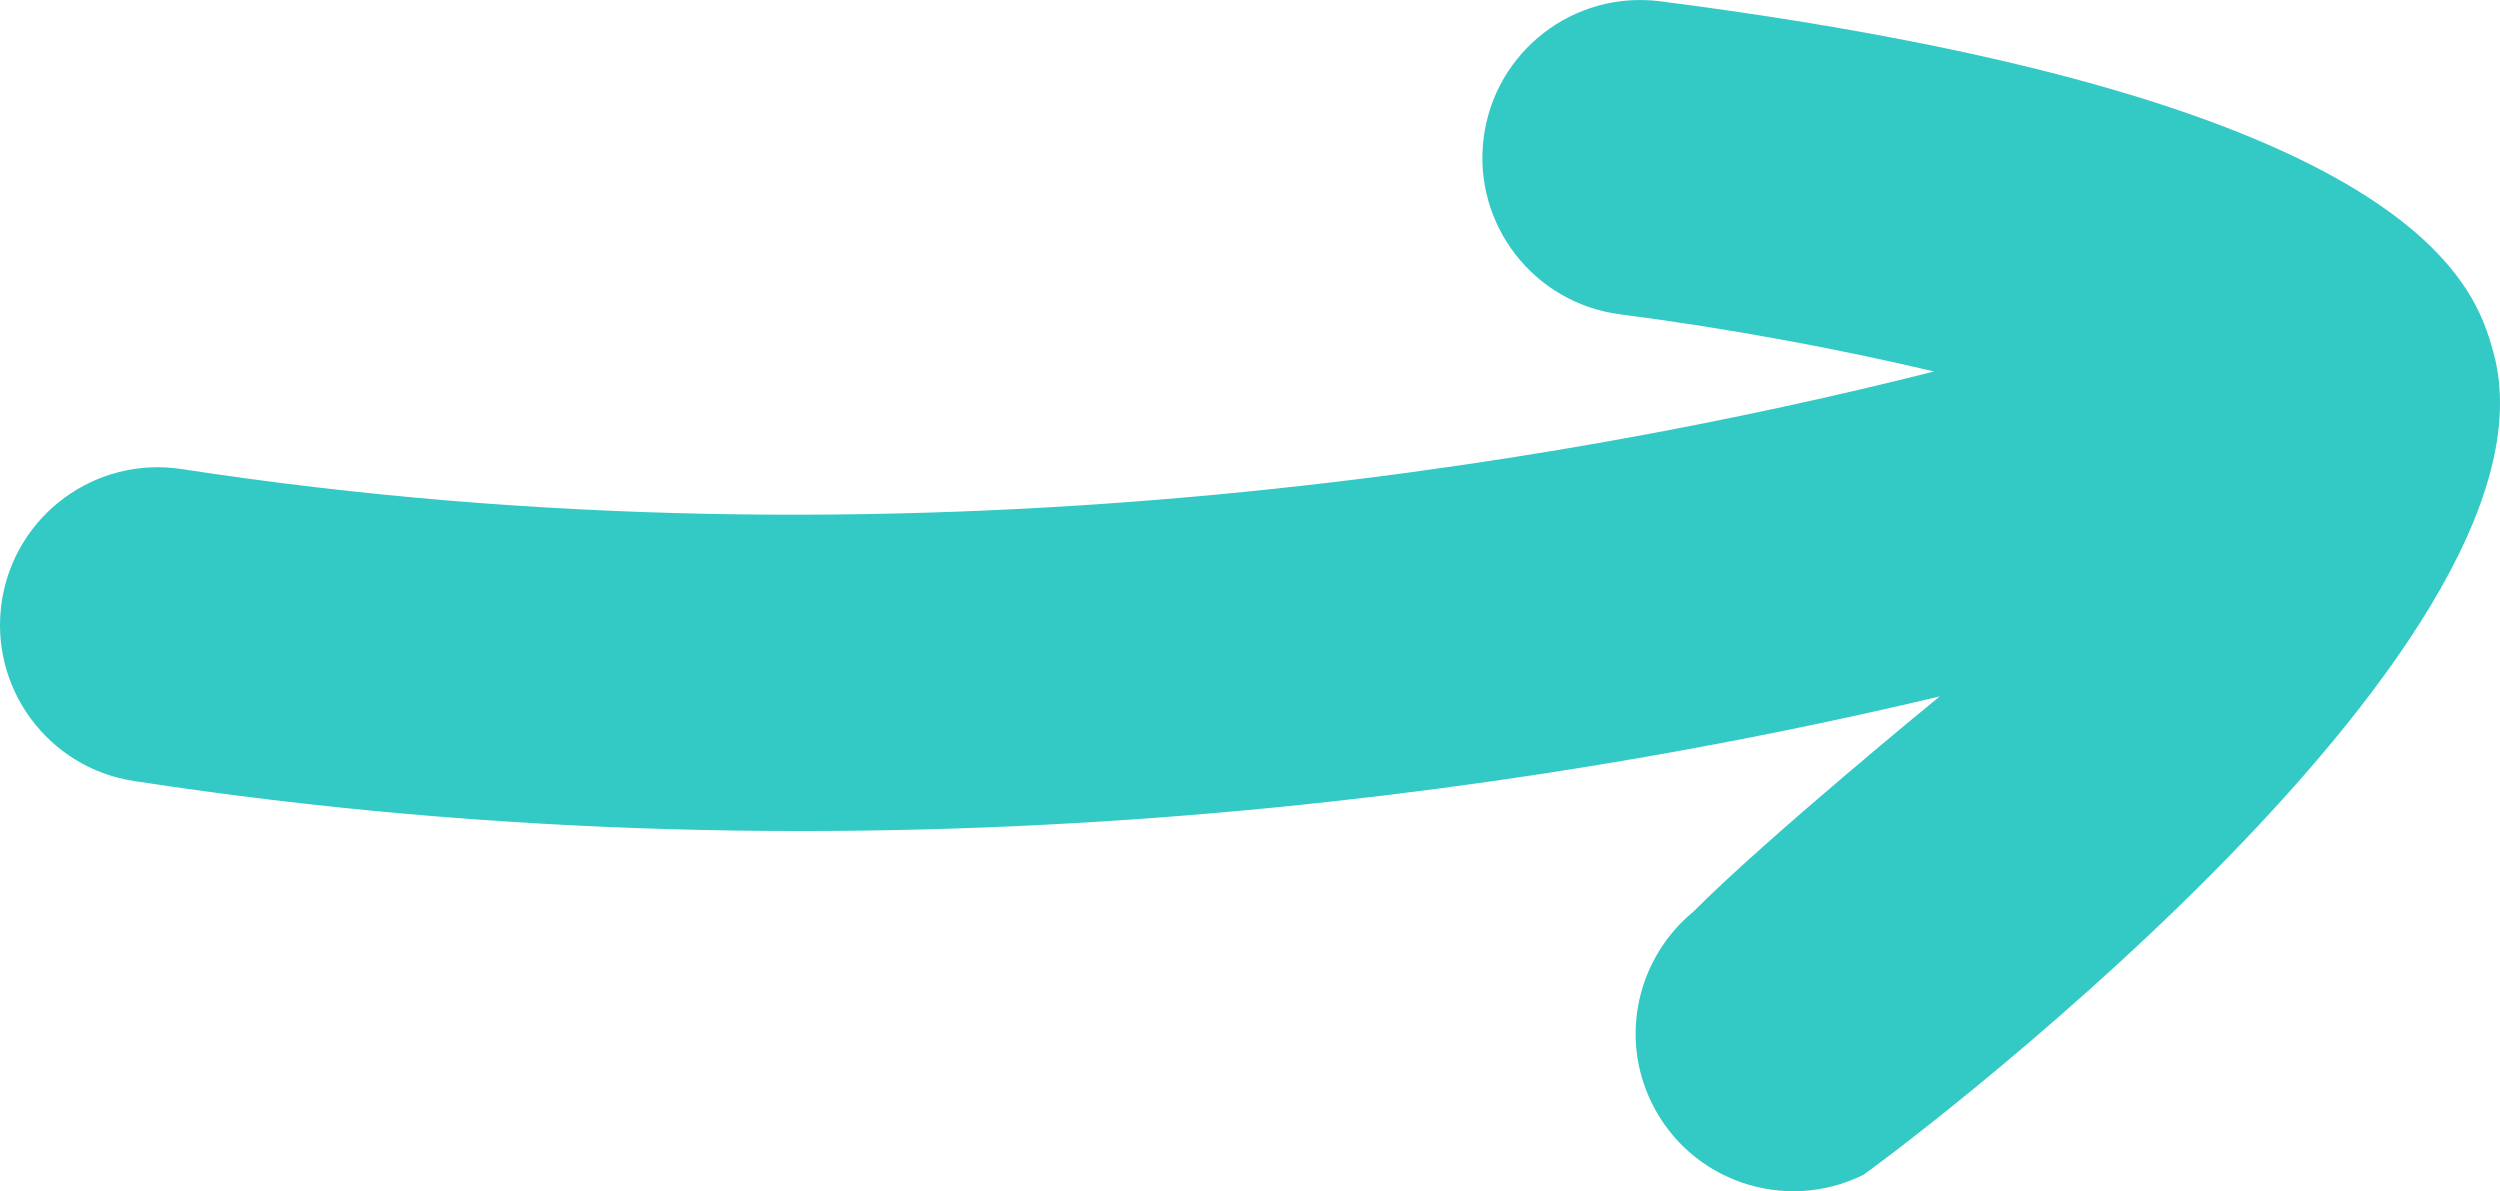
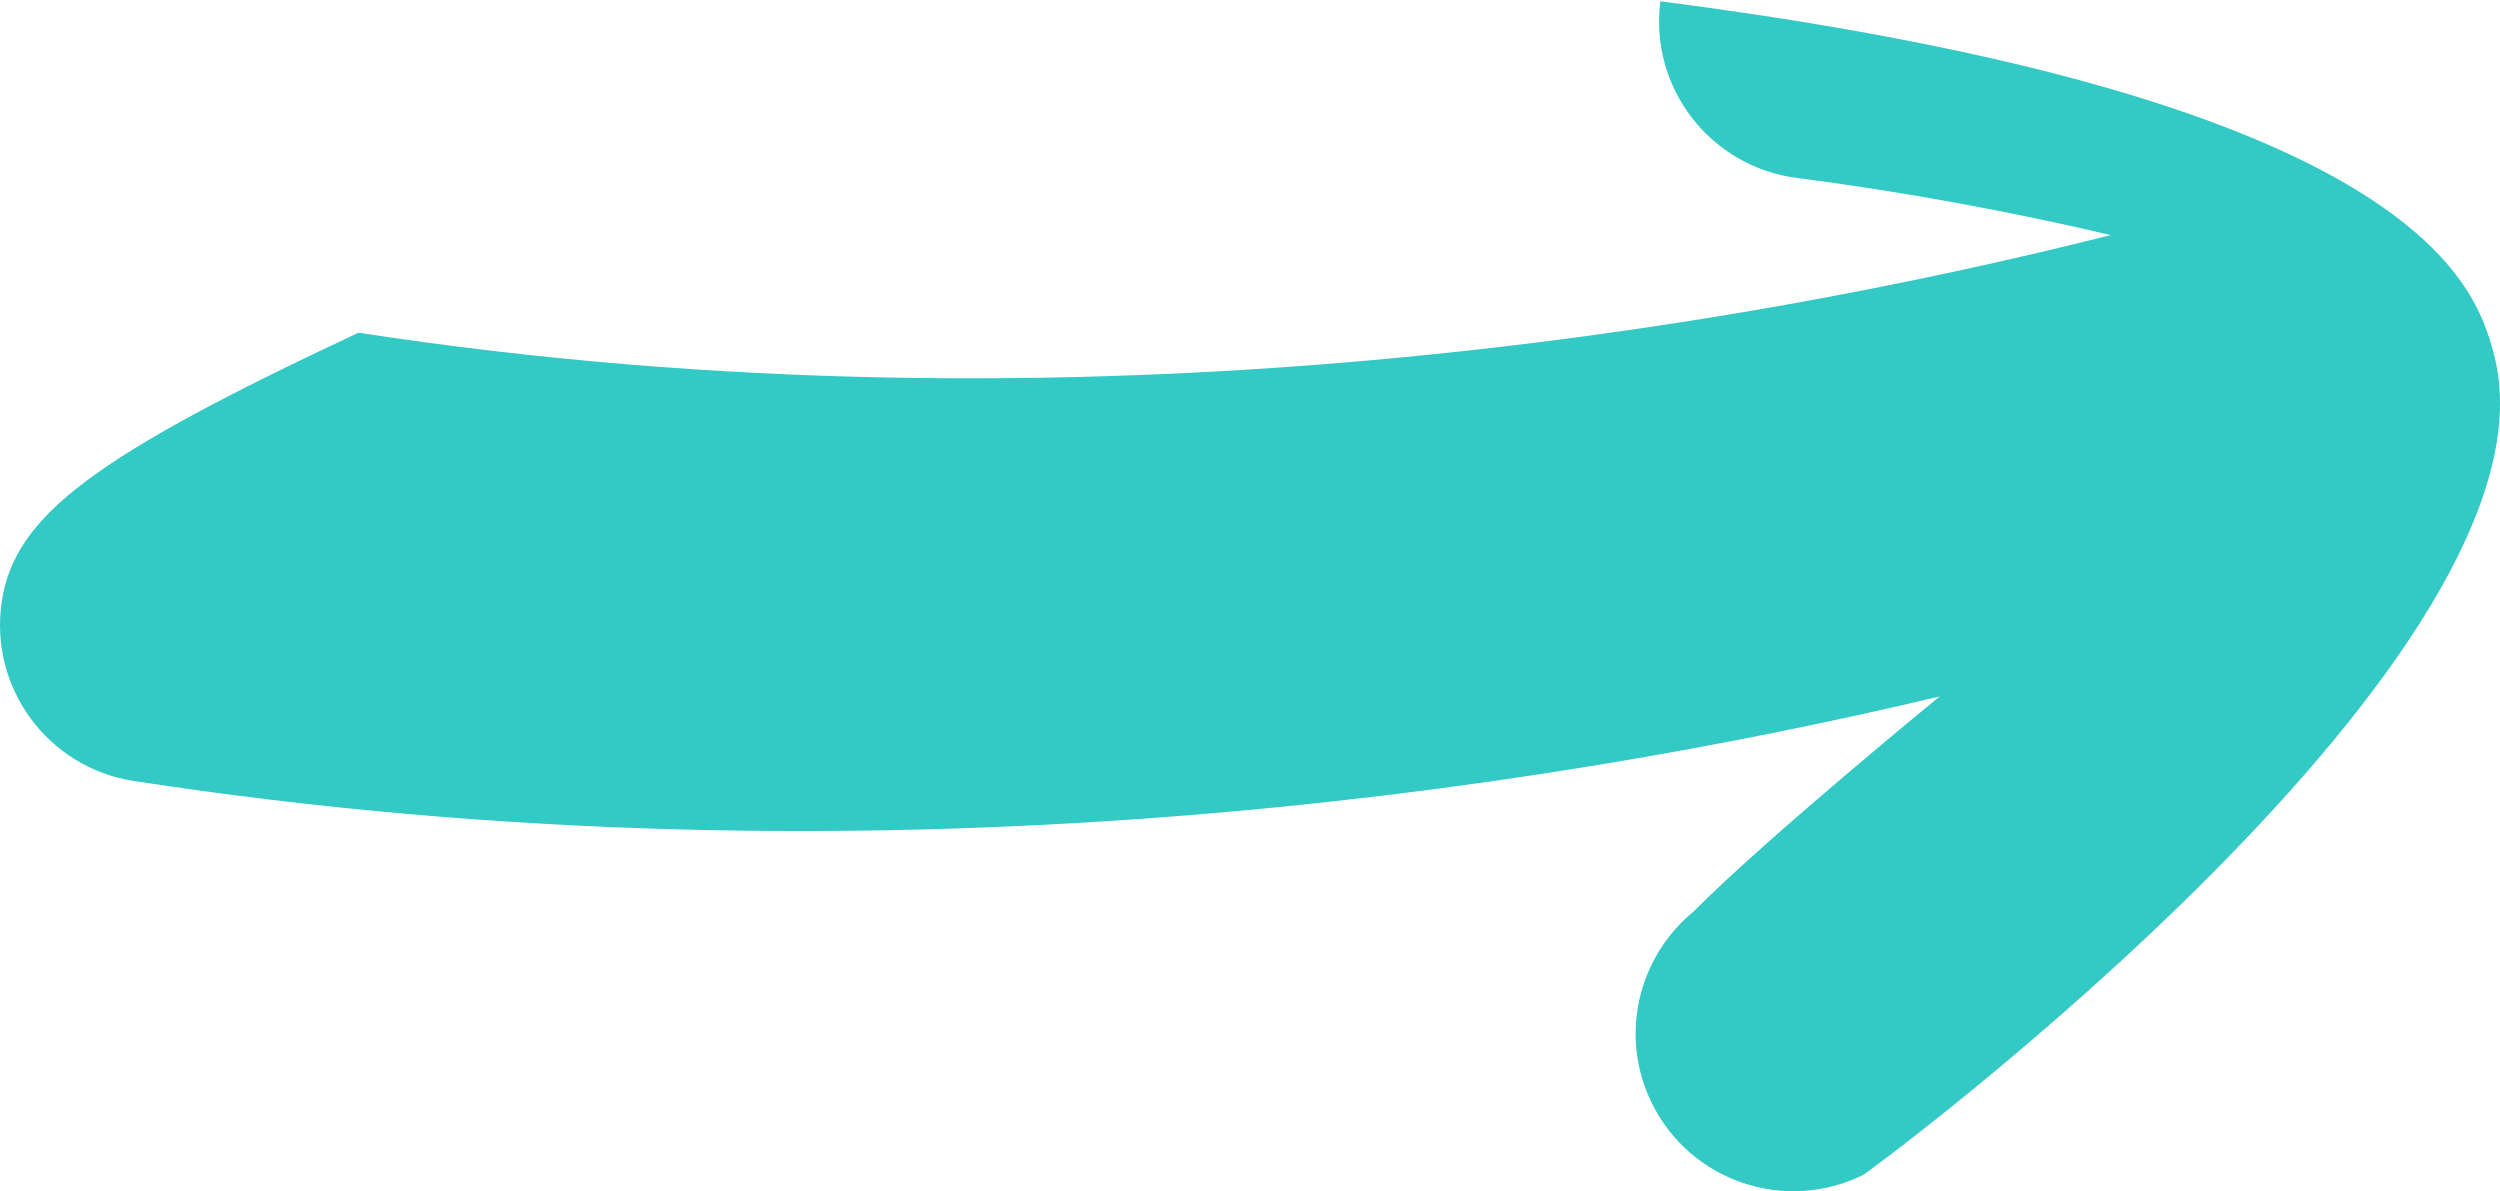
<svg xmlns="http://www.w3.org/2000/svg" version="1.0" id="Ebene_1" width="2380.424" height="1134.258" viewBox="0 0 2380.424 1134.258" overflow="visible" enable-background="new 0 0 2380.424 1134.258" xml:space="preserve">
  <g>
-     <path fill="#33C9C4" d="M2373.901,334.537c-16.723-59.402-67.441-239.977-792.949-333.294   c-82.301-10.573-157.617,47.509-168.223,129.875c-10.57,82.307,47.555,157.535,129.891,168.17c-0.035,0-0.035,0-0.035,0   c102.99,13.283,207.938,32.859,298.975,54.422c-351.006,88.57-979.229,198.932-1668.457,92.936h0.029   C91.088,434,14.377,490.291,1.759,572.275c-12.584,82.096,43.702,158.777,125.688,171.363   c701.584,107.918,1332.983,11.309,1719.45-80.525c0,0-164.818,134.719-234.539,204.984   c-52.582,43.242-70.934,118.113-39.703,181.922c36.504,74.578,126.469,105.404,201.059,68.871   C1780.903,1115.392,2453.354,618.072,2373.901,334.537z" />
+     <path fill="#33C9C4" d="M2373.901,334.537c-16.723-59.402-67.441-239.977-792.949-333.294   c-10.57,82.307,47.555,157.535,129.891,168.17c-0.035,0-0.035,0-0.035,0   c102.99,13.283,207.938,32.859,298.975,54.422c-351.006,88.57-979.229,198.932-1668.457,92.936h0.029   C91.088,434,14.377,490.291,1.759,572.275c-12.584,82.096,43.702,158.777,125.688,171.363   c701.584,107.918,1332.983,11.309,1719.45-80.525c0,0-164.818,134.719-234.539,204.984   c-52.582,43.242-70.934,118.113-39.703,181.922c36.504,74.578,126.469,105.404,201.059,68.871   C1780.903,1115.392,2453.354,618.072,2373.901,334.537z" />
  </g>
</svg>